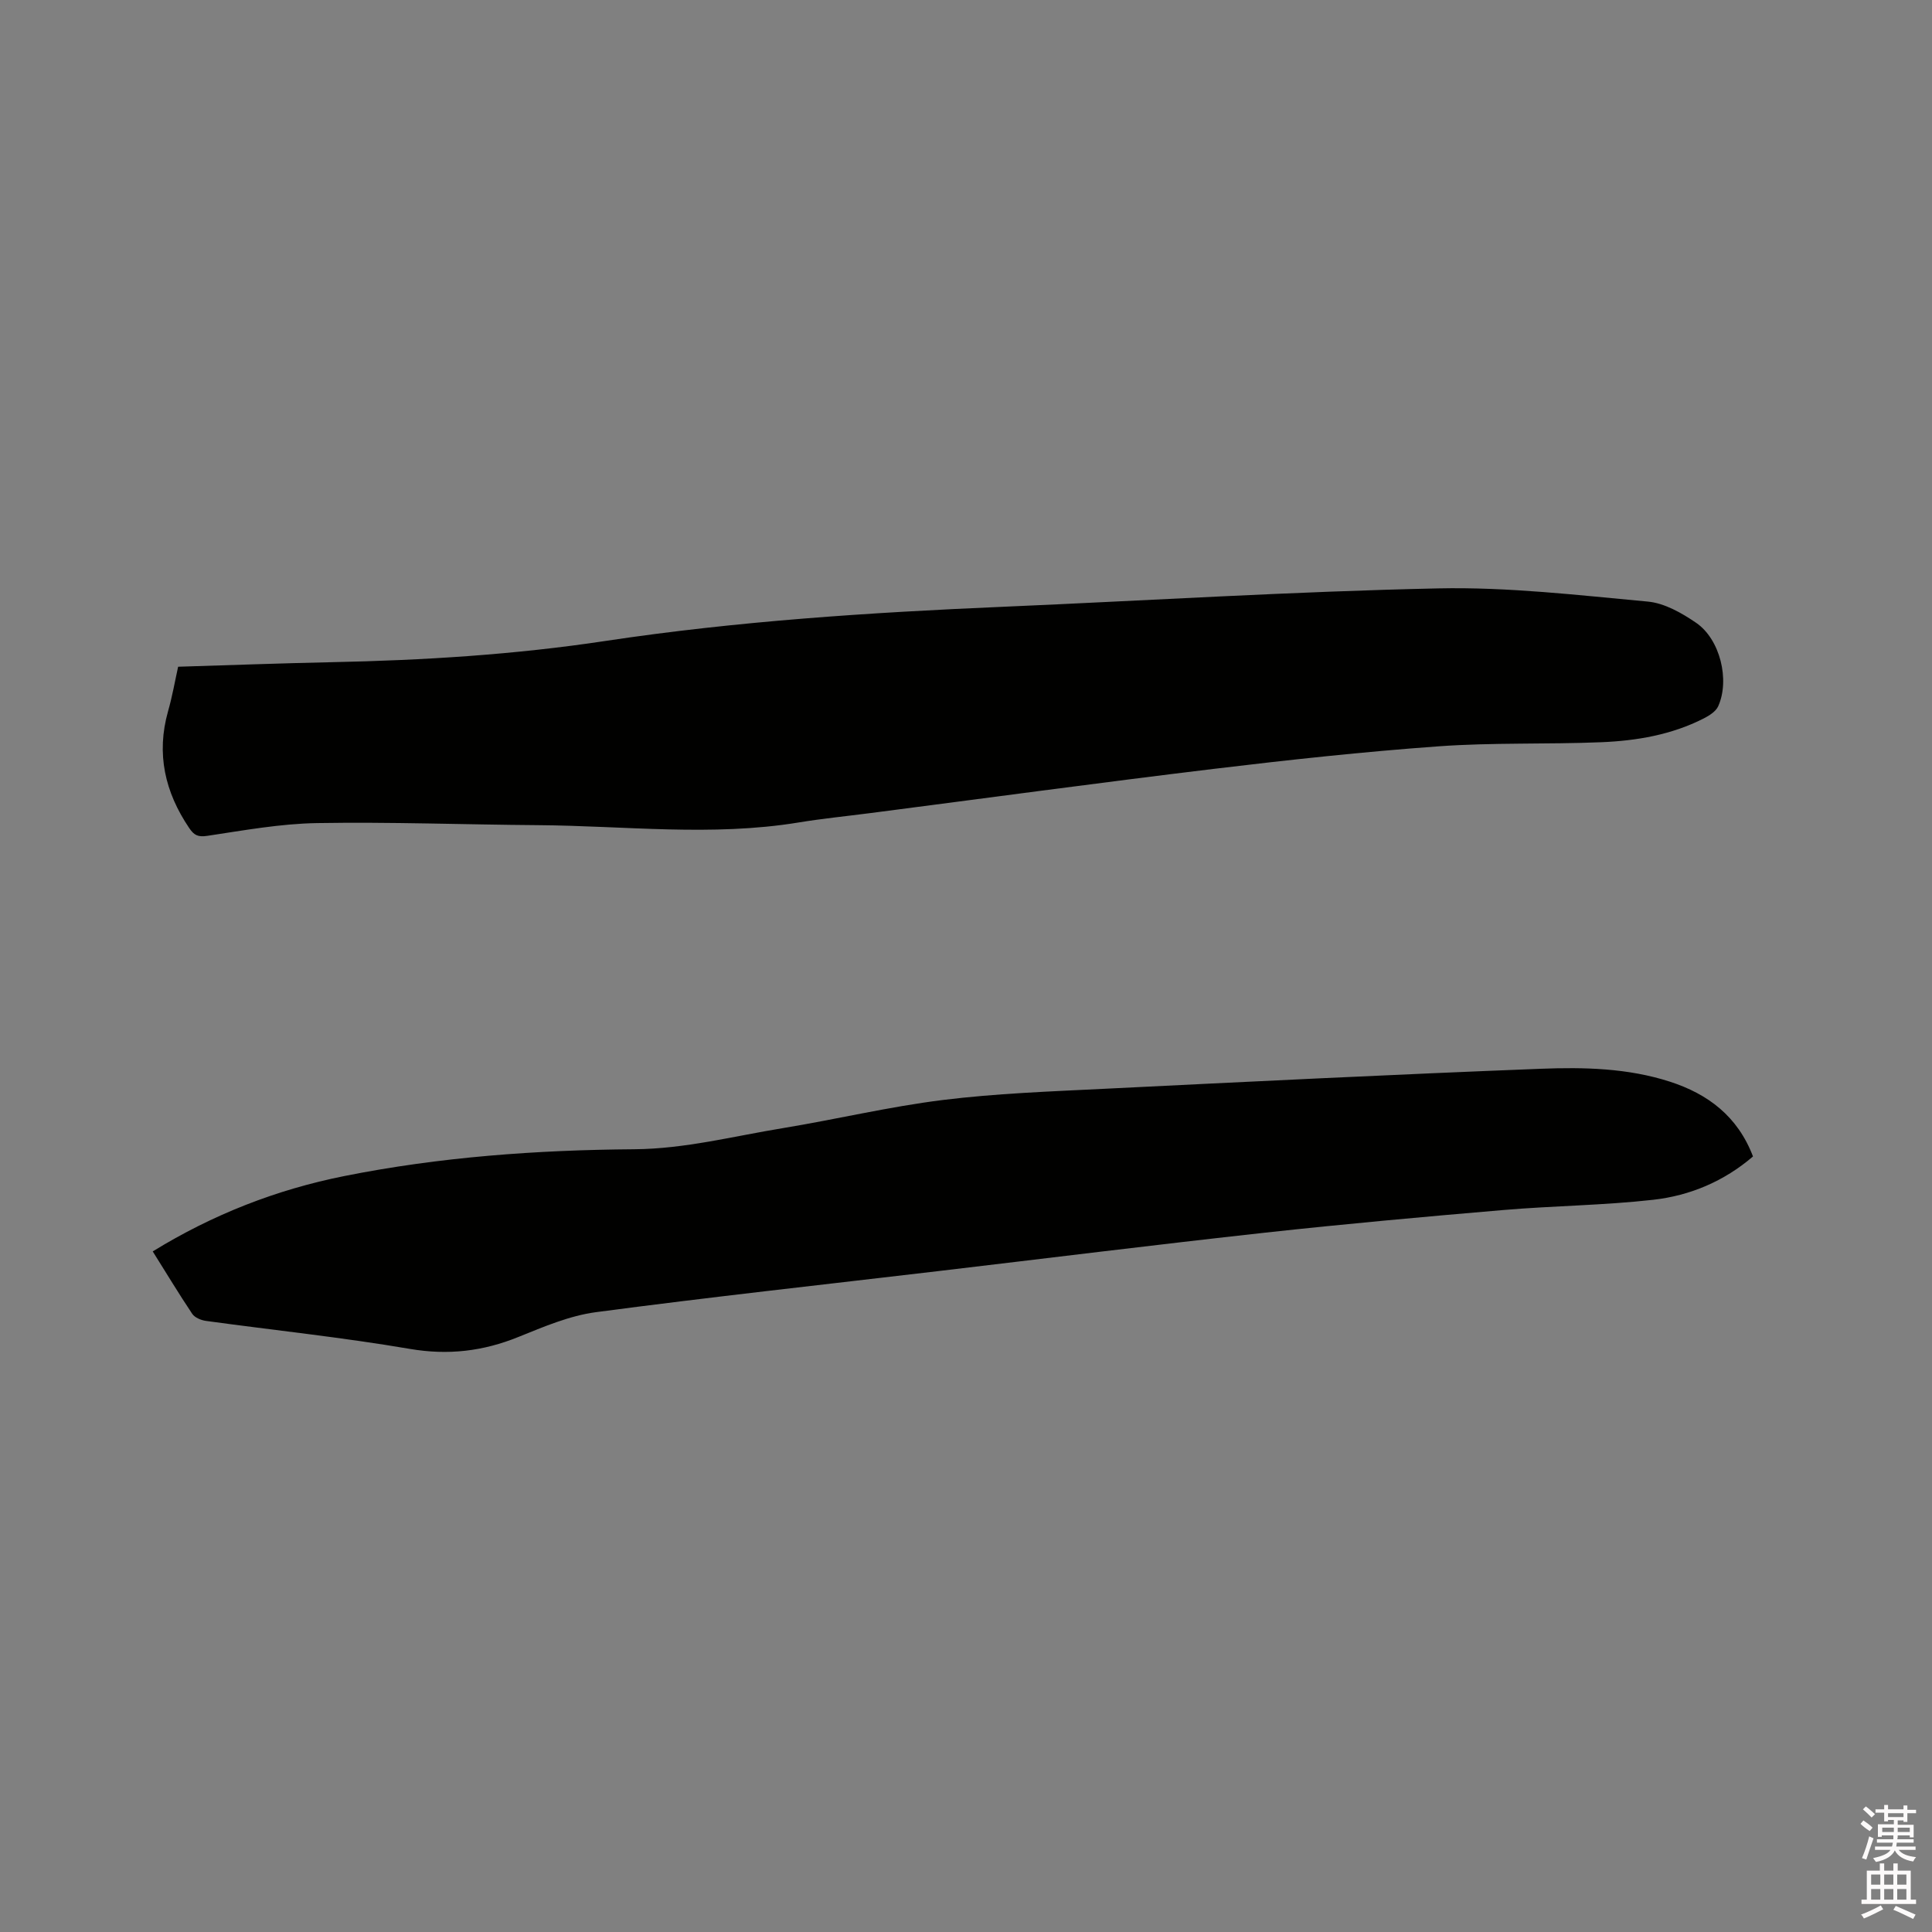
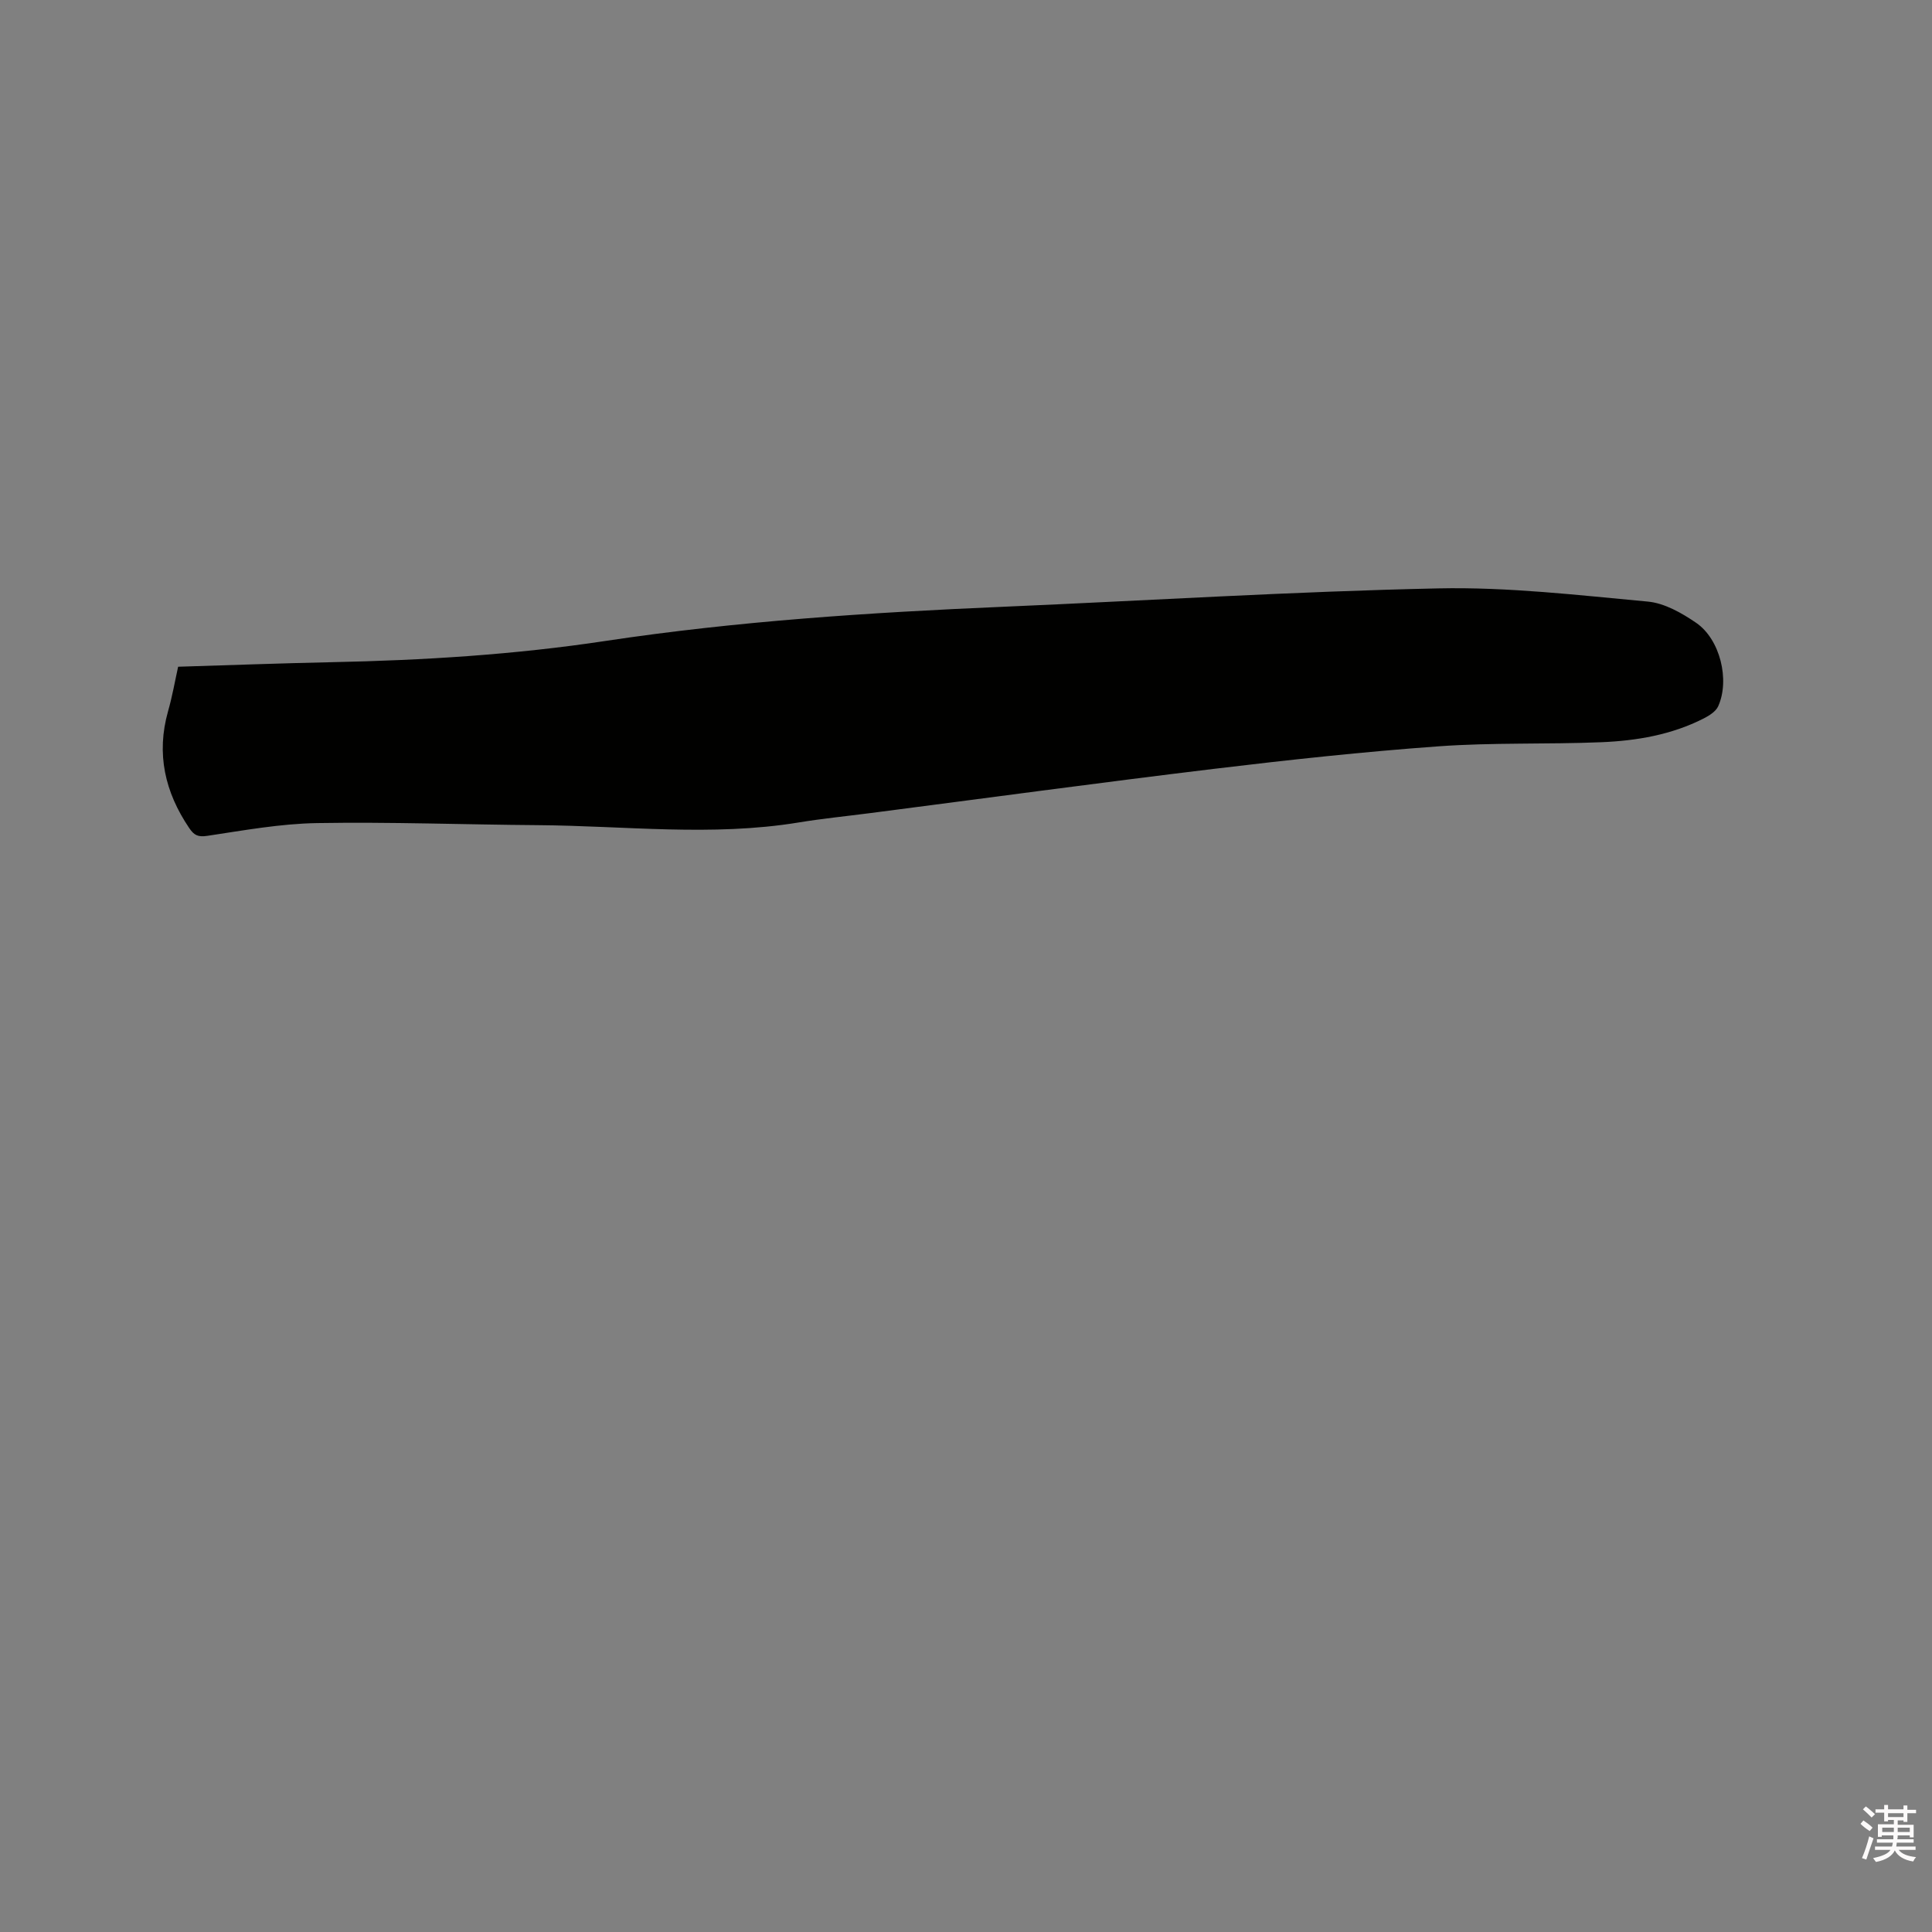
<svg xmlns="http://www.w3.org/2000/svg" enable-background="new 0 0 400 400" viewBox="0 0 400 400">
  <rect x="0" y="0" width="400" height="400" fill="#808080" stroke="none" />
  <path d="m385.2 377.6.6-.7c.6.4 1.3.9 1.9 1.5l-.6.7c-.8-.5-1.4-1-1.9-1.5zm.3 7.1c.6-1.4 1.1-2.9 1.5-4.5.3.1.6.3.9.4-.5 1.4-1 2.9-1.5 4.4zm.2-10.1.6-.6c.7.5 1.3 1.1 1.9 1.6l-.7.7c-.6-.6-1.2-1.2-1.8-1.7zm8.4-.8h.8v.9h1.8v.7h-1.8v1.8h-.8v-.3h-1.2v.9h3.3v2.6h-.8v-.4h-2.5c0 .3 0 .6-.1.8h3.4v.7h-3.5c0 .3-.1.6-.1.8h4v.7h-3.5c.7.9 1.9 1.3 3.6 1.5-.2.2-.4.5-.6.9-1.9-.3-3.2-1.1-3.8-2.3-.5 1.1-1.8 2-3.9 2.4-.2-.3-.4-.5-.6-.8 1.9-.4 3.1-.9 3.6-1.7h-3.2v-.7h3.5c.1-.2.1-.5.2-.8h-3.3v-.7h3.4c0-.2 0-.5 0-.8h-2.4v.3h-.8v-2.6h3.3v-.9h-1.2v.3h-.8v-1.8h-1.8v-.7h1.8v-.9h.8v.9h3.2zm-4.4 5.5h2.4c0-.3 0-.6 0-.9h-2.4zm1.2-3.1h3.2v-.8h-3.2zm4.4 2.2h-2.4v.9h2.5v-.9z" fill="#fcfafa" />
-   <path d="m389.2 385.8h.9v1.5h1.9v-1.5h.9v1.5h2.7v6h1.1v.9h-11.3v-.9h1.1v-6h2.7zm.2 8.7.5.8c-1.2.6-2.5 1.3-4 1.9-.2-.3-.3-.6-.6-.8 1.6-.6 3-1.3 4.1-1.9zm-2-4.3h1.9v-2.1h-1.9zm0 3.1h1.9v-2.2h-1.9zm2.7-3.1h1.9v-2.1h-1.9zm0 3.1h1.9v-2.2h-1.9zm2.4 1.3c1.4.6 2.7 1.2 4.1 1.8l-.5.9c-1.5-.7-2.8-1.4-4.1-1.9zm2.2-6.5h-1.9v2.1h1.9zm-1.9 5.2h1.9v-2.2h-1.9z" fill="#fcfafa" />
  <g fill="#010100">
-     <path d="m36.88 138.04c10.82-.33 21.29-.72 31.78-.94 18.97-.39 37.83-1.55 56.64-4.39 27.25-4.11 54.76-5.9 82.3-7.08 30.06-1.29 60.1-3.17 90.17-3.81 14.44-.31 28.95 1.4 43.38 2.73 3.47.32 7.04 2.36 10.02 4.4 4.97 3.4 7.01 11.85 4.56 17.28-.49 1.08-1.86 1.94-3.02 2.53-6.65 3.38-13.88 4.61-21.21 4.91-11.22.46-22.49.04-33.68.85-15.52 1.12-31.01 2.8-46.46 4.66-23.77 2.87-47.49 6.1-71.24 9.17-4.94.64-9.9 1.13-14.81 1.94-17.95 2.94-35.95.68-53.93.55-15.25-.11-30.51-.69-45.76-.43-7.58.13-15.15 1.51-22.68 2.64-1.94.29-2.75-.1-3.78-1.63-5.02-7.44-6.84-15.36-4.37-24.15.87-3.03 1.41-6.15 2.09-9.23z" />
-     <path d="m31.62 259.09c12.48-7.67 25.64-12.8 39.66-15.6 19.8-3.96 39.88-5.4 60.03-5.55 10.51-.08 20.54-2.7 30.76-4.37 11.07-1.82 22.03-4.45 33.15-5.83 11.02-1.36 22.17-1.76 33.27-2.31 30.15-1.49 60.3-2.98 90.46-4.15 8.97-.35 18.05-.15 26.76 2.66 7.93 2.56 14.07 7.2 17.23 15.49-5.97 5.13-13.02 8.11-20.64 8.97-10.29 1.16-20.7 1.24-31.03 2.12-16.46 1.4-32.92 2.89-49.34 4.69-22.64 2.49-45.24 5.31-67.86 7.98-23.56 2.78-47.16 5.36-70.68 8.48-5.47.73-10.81 3.01-16 5.11-7.35 2.99-14.6 3.85-22.56 2.49-13.98-2.39-28.12-3.86-42.18-5.79-1.02-.14-2.32-.68-2.85-1.46-2.76-4.13-5.33-8.39-8.18-12.93z" />
+     <path d="m36.88 138.04c10.82-.33 21.29-.72 31.78-.94 18.97-.39 37.83-1.55 56.64-4.39 27.25-4.11 54.76-5.9 82.3-7.08 30.06-1.29 60.1-3.17 90.17-3.81 14.44-.31 28.95 1.4 43.38 2.73 3.47.32 7.04 2.36 10.02 4.4 4.97 3.4 7.01 11.85 4.56 17.28-.49 1.08-1.86 1.94-3.02 2.53-6.65 3.38-13.88 4.61-21.21 4.91-11.22.46-22.49.04-33.68.85-15.52 1.12-31.01 2.8-46.46 4.66-23.77 2.87-47.49 6.1-71.24 9.17-4.94.64-9.9 1.13-14.81 1.94-17.95 2.94-35.95.68-53.93.55-15.25-.11-30.51-.69-45.76-.43-7.58.13-15.15 1.51-22.68 2.64-1.94.29-2.75-.1-3.78-1.63-5.02-7.44-6.84-15.36-4.37-24.15.87-3.03 1.41-6.15 2.09-9.23" />
  </g>
</svg>